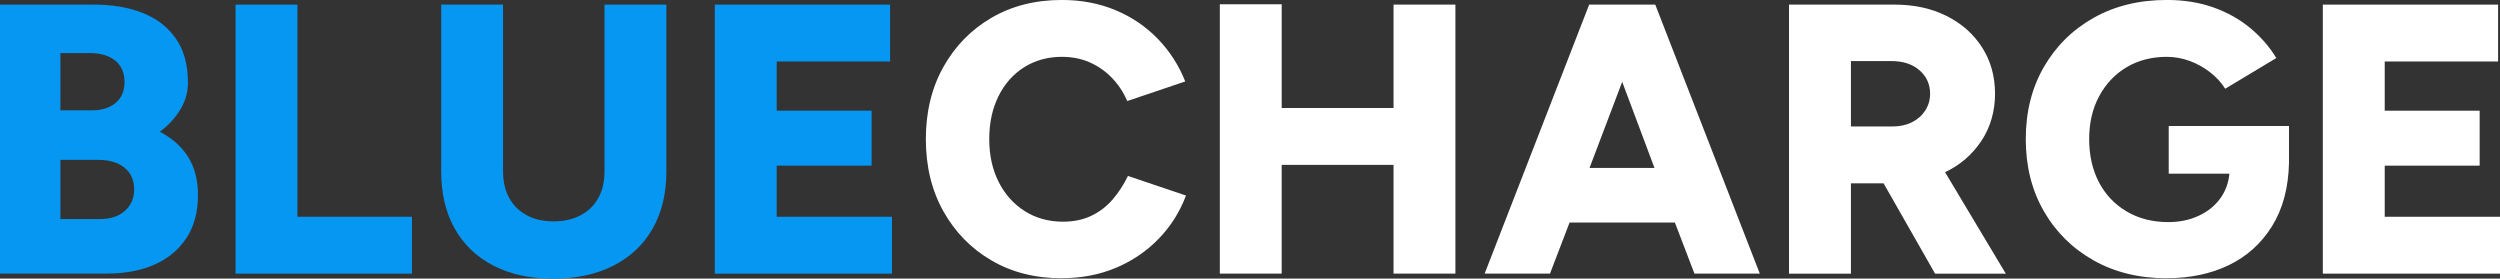
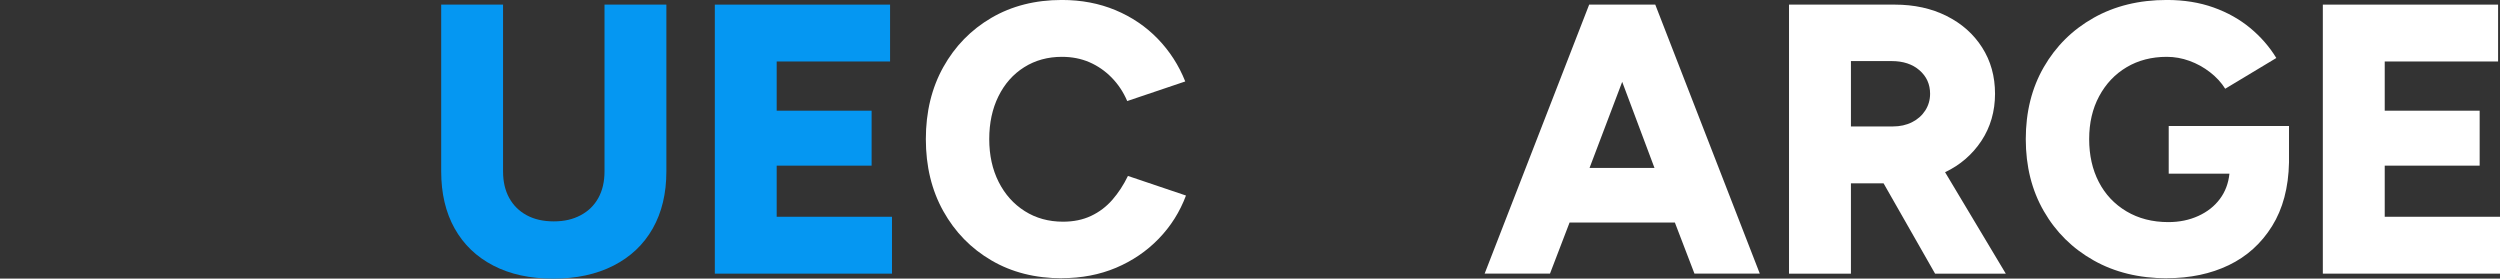
<svg xmlns="http://www.w3.org/2000/svg" id="Vrstva_2" data-name="Vrstva 2" viewBox="0 0 861.19 95.98">
  <rect x="0" y="0" width="861.19" height="95.98" fill="#333333" stroke="none" />
  <defs>
    <style>
      .cls-1 {
        fill: #0597f2;
      }

      .cls-2 {
        fill: #fff;
      }
    </style>
  </defs>
  <g id="Vrstva_1-2" data-name="Vrstva 1">
    <g>
-       <path class="cls-1" d="M0,94.26V1.59h32.44c6.35,0,11.96.97,16.81,2.91,4.85,1.94,8.65,4.9,11.39,8.87,2.73,3.97,4.1,9,4.1,15.09,0,3.27-.86,6.33-2.58,9.2-1.72,2.87-4.08,5.45-7.08,7.74,4.24,2.21,7.48,5.1,9.73,8.67s3.38,7.97,3.38,13.17c0,5.83-1.32,10.75-3.97,14.76-2.65,4.02-6.31,7.06-10.99,9.13-4.68,2.08-10.15,3.11-16.42,3.11H0ZM20.79,38h10.99c3.35,0,6.04-.86,8.08-2.58,2.03-1.72,3.04-4.12,3.04-7.21s-1.08-5.63-3.24-7.35c-2.16-1.72-5.05-2.58-8.67-2.58h-10.19v19.73ZM20.79,75.46h13.64c3.62,0,6.49-.95,8.61-2.85,2.12-1.9,3.18-4.35,3.18-7.35,0-3.18-1.1-5.67-3.31-7.48-2.21-1.81-5.25-2.71-9.13-2.71h-12.97v20.39Z" />
-       <path class="cls-1" d="M81.15,94.26V1.59h21.31v73.08h39.45v19.59h-60.77Z" />
      <path class="cls-1" d="M190.51,95.98c-7.94,0-14.81-1.5-20.59-4.5-5.78-3-10.22-7.26-13.31-12.78-3.09-5.52-4.63-12.07-4.63-19.66V1.59h21.31v57.46c0,3.53.71,6.58,2.12,9.13,1.41,2.56,3.42,4.55,6.02,5.96,2.6,1.41,5.71,2.12,9.33,2.12s6.62-.71,9.27-2.12c2.65-1.41,4.68-3.4,6.09-5.96,1.41-2.56,2.12-5.6,2.12-9.13V1.59h21.31v57.46c0,7.59-1.57,14.14-4.7,19.66-3.13,5.52-7.64,9.78-13.5,12.78-5.87,3-12.82,4.5-20.85,4.5Z" />
      <path class="cls-1" d="M246.24,94.26V1.59h60.37v19.59h-39.06v16.95h32.7v18.93h-32.7v17.61h39.72v19.59h-61.03Z" />
      <path class="cls-2" d="M365.79,95.85c-9.18,0-17.28-2.05-24.29-6.16-7.02-4.1-12.53-9.75-16.55-16.95-4.02-7.19-6.02-15.47-6.02-24.82s2.01-17.63,6.02-24.82c4.02-7.19,9.53-12.84,16.55-16.95,7.02-4.1,15.11-6.16,24.29-6.16,6.71,0,12.86,1.17,18.47,3.51,5.6,2.34,10.46,5.63,14.56,9.86,4.1,4.24,7.26,9.14,9.47,14.7l-19.99,6.75c-1.32-3.09-3.11-5.78-5.36-8.08-2.25-2.29-4.81-4.06-7.68-5.3-2.87-1.24-6.02-1.85-9.47-1.85-4.85,0-9.18,1.19-12.97,3.57-3.8,2.38-6.75,5.72-8.87,10-2.12,4.28-3.18,9.2-3.18,14.76s1.08,10.48,3.24,14.76c2.16,4.28,5.16,7.63,9,10.06s8.23,3.64,13.17,3.64c3.62,0,6.84-.66,9.66-1.99,2.82-1.32,5.27-3.18,7.35-5.56,2.07-2.38,3.86-5.12,5.36-8.21l19.99,6.75c-2.12,5.65-5.25,10.61-9.4,14.89-4.15,4.28-9.05,7.61-14.7,10-5.65,2.38-11.87,3.57-18.67,3.57Z" />
-       <path class="cls-2" d="M420.2,94.26V1.46h21.31v35.75h38.53V1.59h21.31v92.67h-21.31v-37.47h-38.53v37.47h-21.31Z" />
      <path class="cls-2" d="M511.42,94.26L547.43,1.59h22.77l36.01,92.67h-22.51l-6.75-17.61h-36.27l-6.75,17.61h-22.51ZM547.56,57.85h22.37l-11.12-29.66-11.25,29.66Z" />
      <path class="cls-2" d="M616.27,94.26V1.59h36.41c6.71,0,12.66,1.3,17.87,3.91,5.21,2.6,9.29,6.22,12.25,10.86,2.96,4.63,4.44,9.95,4.44,15.95s-1.57,11.5-4.7,16.22c-3.13,4.72-7.3,8.32-12.51,10.79l20.92,34.95h-24.36l-17.74-31.11h-11.25v31.11h-21.31ZM637.59,43.56h14.43c2.47,0,4.68-.48,6.62-1.46,1.94-.97,3.46-2.32,4.57-4.04,1.1-1.72,1.66-3.64,1.66-5.76,0-3.26-1.21-5.96-3.64-8.08-2.43-2.12-5.63-3.18-9.6-3.18h-14.03v22.51Z" />
      <path class="cls-2" d="M746.41,95.85c-9.53,0-17.94-2.05-25.22-6.16-7.28-4.1-13-9.75-17.14-16.95-4.15-7.19-6.22-15.47-6.22-24.82s2.07-17.63,6.22-24.82c4.15-7.19,9.86-12.84,17.14-16.95,7.28-4.1,15.69-6.16,25.22-6.16,5.91,0,11.27.86,16.09,2.58,4.81,1.72,9.02,4.08,12.64,7.08,3.62,3,6.62,6.44,9,10.33l-17.61,10.59c-1.32-2.12-3.07-4.02-5.23-5.69-2.16-1.68-4.52-2.98-7.08-3.91-2.56-.93-5.16-1.39-7.81-1.39-5.21,0-9.82,1.19-13.83,3.57-4.02,2.38-7.17,5.72-9.47,10-2.3,4.28-3.44,9.2-3.44,14.76s1.1,10.48,3.31,14.76c2.21,4.28,5.38,7.66,9.53,10.13,4.15,2.47,8.96,3.71,14.43,3.71,3.79,0,7.24-.71,10.33-2.12,3.09-1.41,5.56-3.35,7.41-5.83,1.85-2.47,2.96-5.38,3.31-8.74h-20.92v-16.42h41.44v12.58c-.18,8.65-2.12,15.95-5.83,21.91-3.71,5.96-8.67,10.44-14.89,13.44-6.22,3-13.35,4.5-21.38,4.5Z" />
      <path class="cls-2" d="M800.16,94.26V1.59h60.37v19.59h-39.05v16.95h32.7v18.93h-32.7v17.61h39.72v19.59h-61.03Z" />
    </g>
  </g>
</svg>